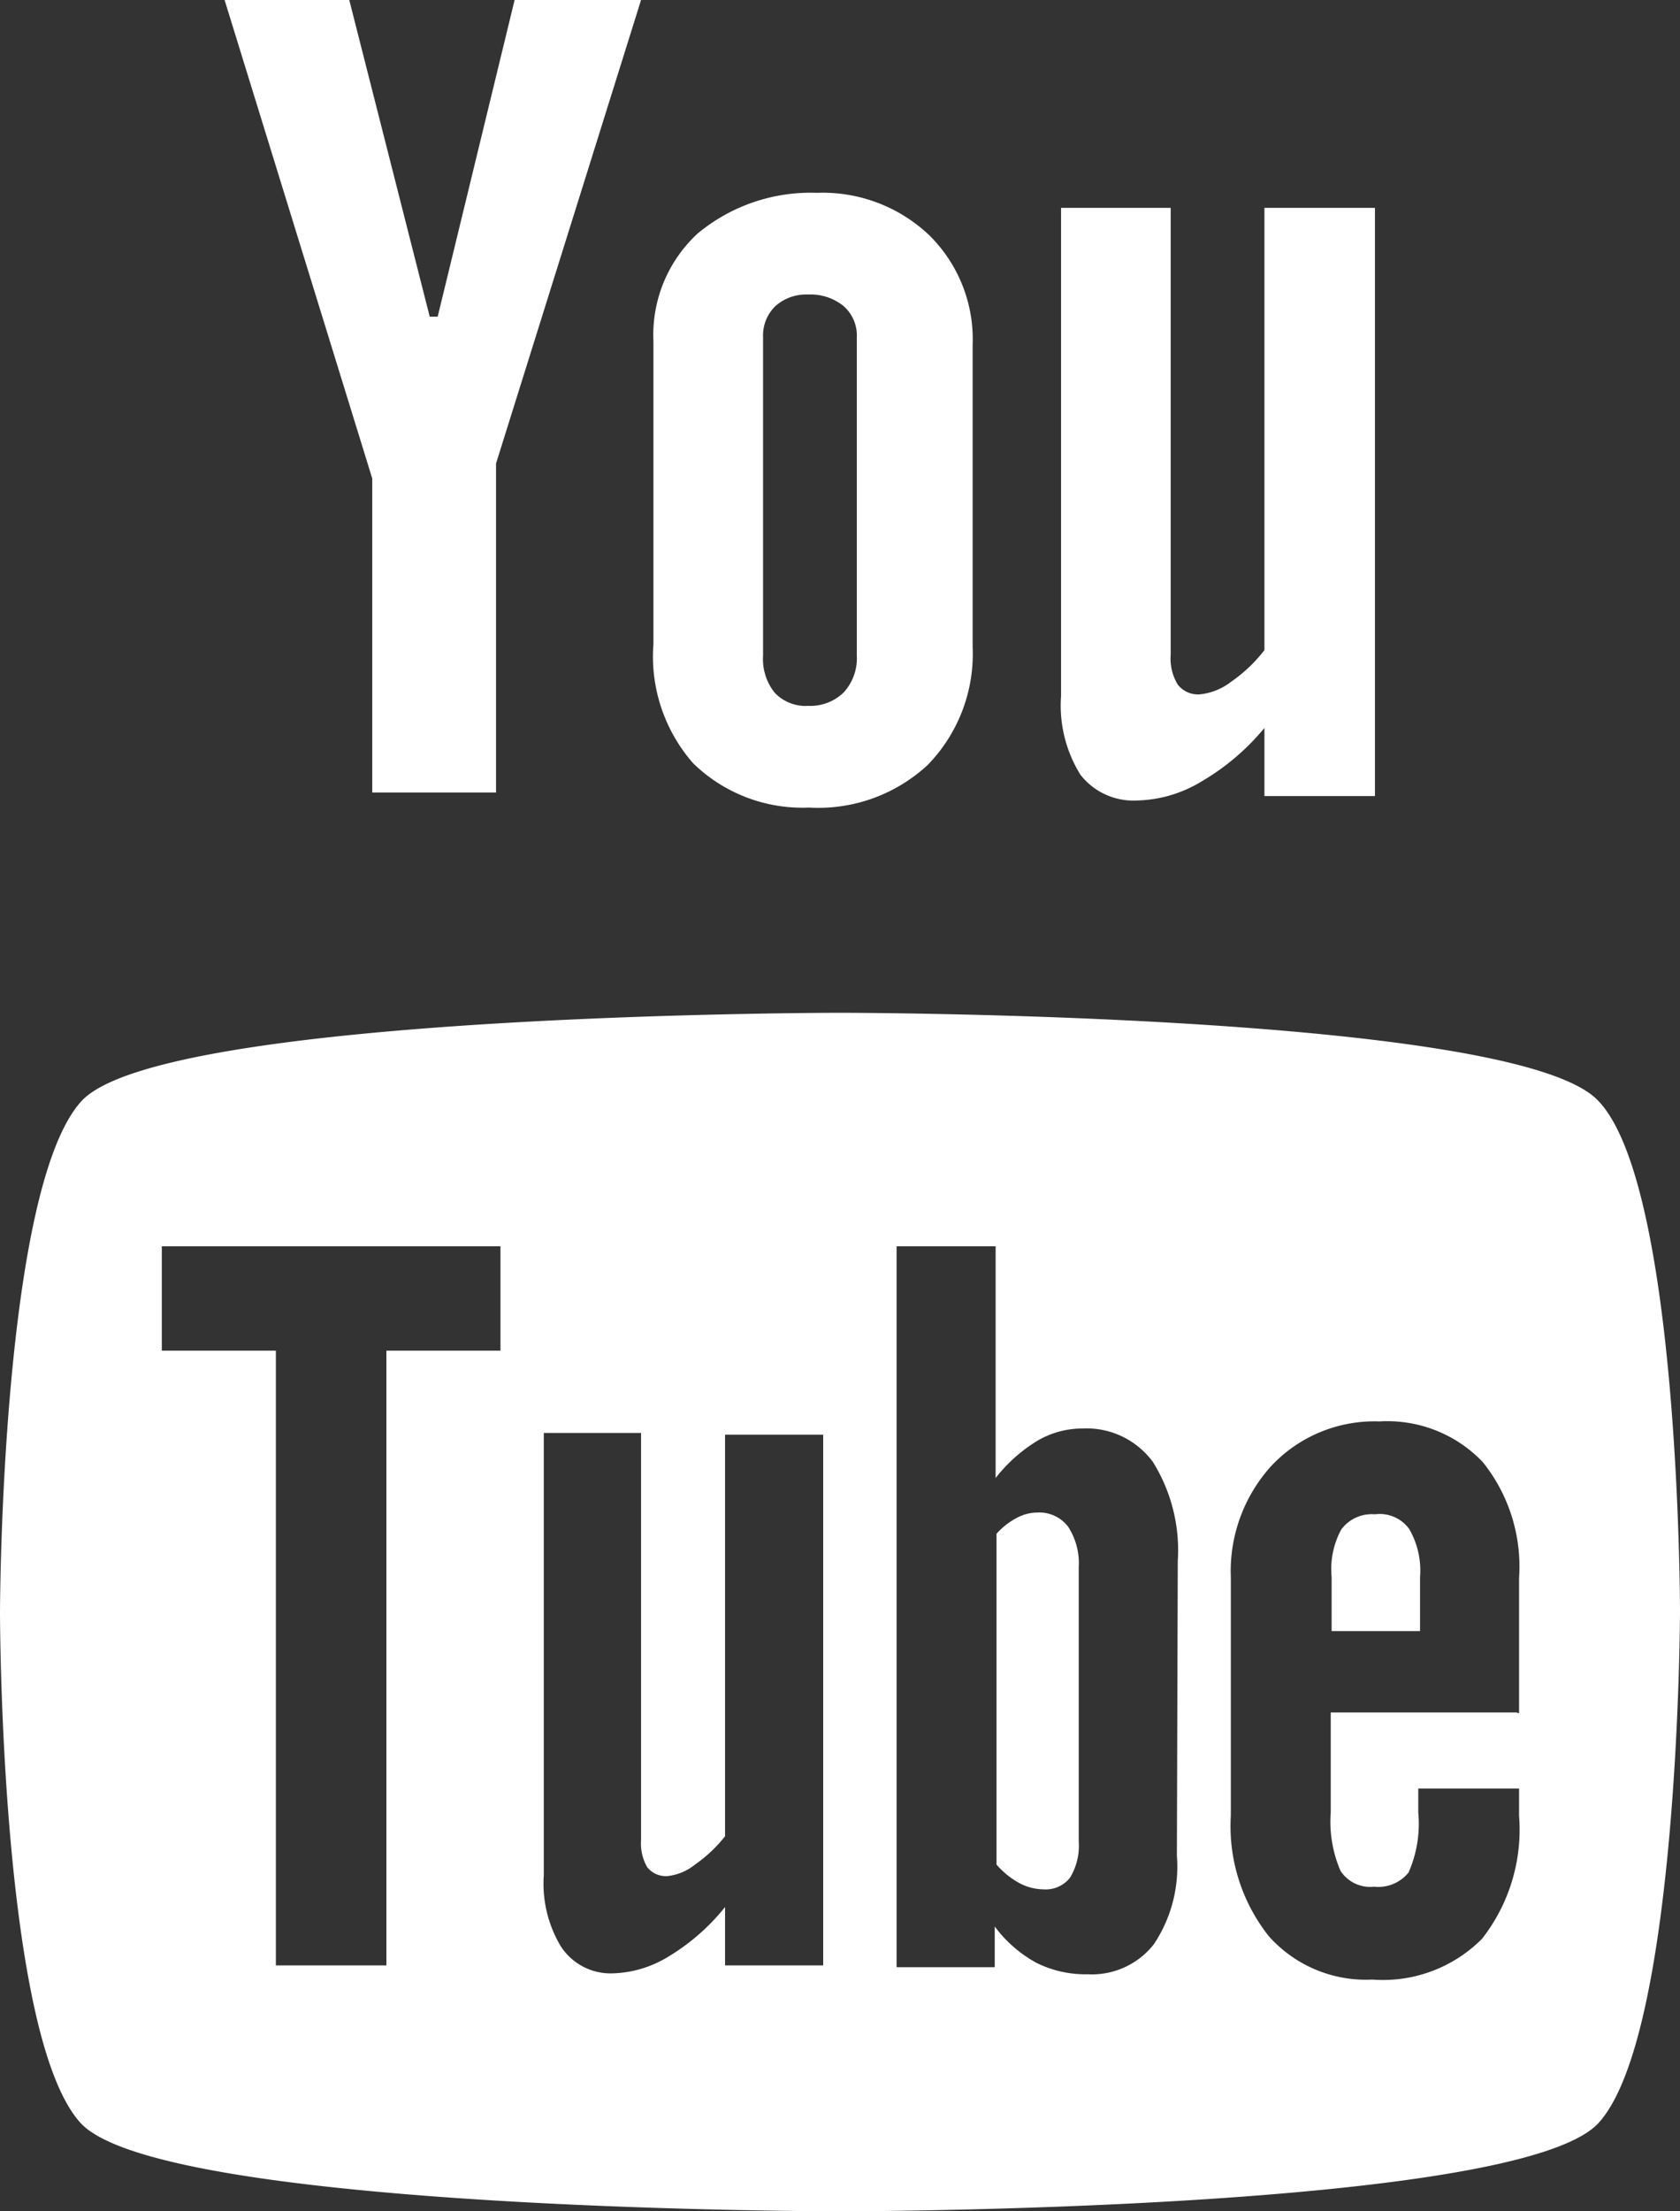
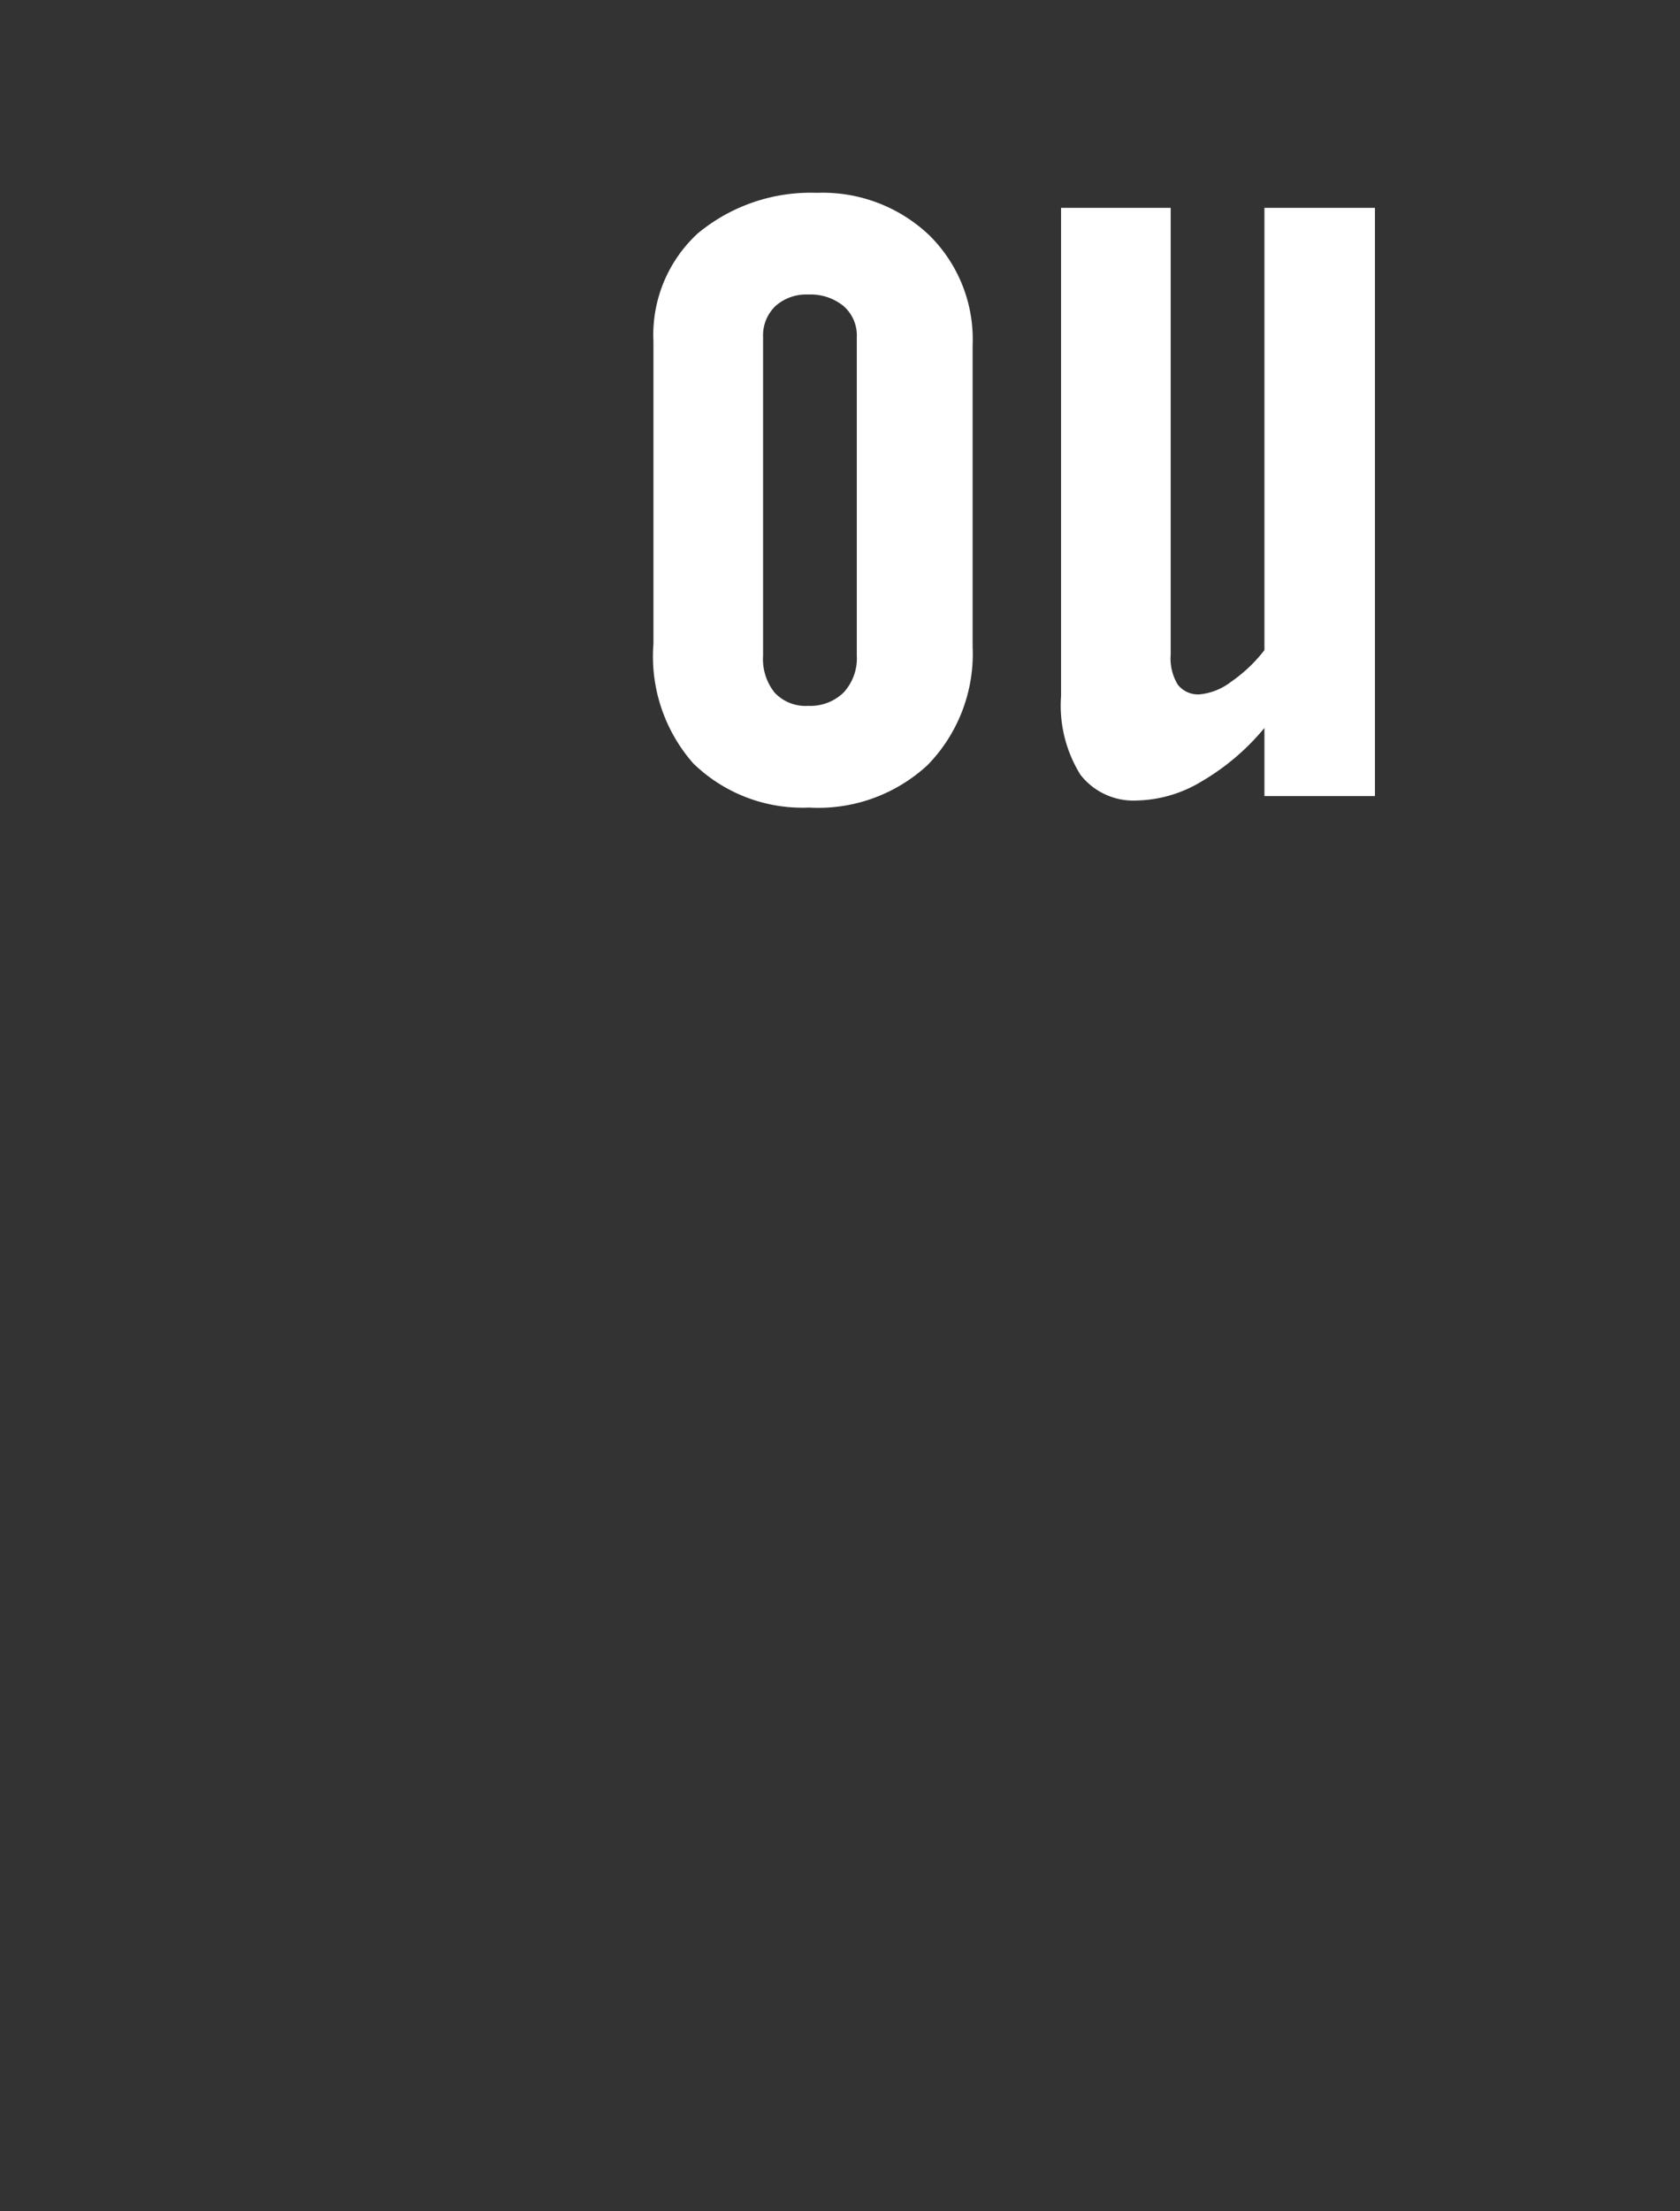
<svg xmlns="http://www.w3.org/2000/svg" width="19" height="25" viewBox="0 0 19 25">
  <rect x="0" y="0" width="19" height="25" fill="#333333" stroke="none" />
  <title>ui-social-youtube</title>
-   <polygon points="4.21 8.96 5.61 8.96 5.61 5.24 7.25 0 5.82 0 4.95 3.58 4.86 3.58 3.95 0 2.54 0 4.21 5.41 4.21 8.96" fill="#fff" />
  <path d="M7.84,8.63a1.77,1.77,0,0,0,1.31.5,1.82,1.82,0,0,0,1.34-.48A1.8,1.8,0,0,0,11,7.31V3.9a1.65,1.65,0,0,0-.49-1.24,1.75,1.75,0,0,0-1.27-.48,2,2,0,0,0-1.35.46,1.56,1.56,0,0,0-.5,1.22V7.28A1.83,1.83,0,0,0,7.84,8.63Zm.79-1.22V3.81a.46.46,0,0,1,.14-.35.52.52,0,0,1,.37-.13.59.59,0,0,1,.4.13.44.44,0,0,1,.15.35v3.6a.57.57,0,0,1-.15.42.54.54,0,0,1-.4.15.48.48,0,0,1-.38-.15.61.61,0,0,1-.13-.42Z" fill="#fff" />
  <path d="M12.86,9.05a1.47,1.47,0,0,0,.72-.21,2.67,2.67,0,0,0,.72-.61V9h1.25V2.35H14.3v5a1.69,1.69,0,0,1-.38.36.69.69,0,0,1-.35.14.29.29,0,0,1-.25-.11.57.57,0,0,1-.08-.34V2.35H12V7.87a1.48,1.48,0,0,0,.22.89A.76.76,0,0,0,12.86,9.05Z" fill="#fff" />
-   <path d="M11.73,17.1a.5.5,0,0,0-.23.06.82.82,0,0,0-.23.18v3.74a.94.94,0,0,0,.26.21.59.59,0,0,0,.27.07.35.35,0,0,0,.3-.13.69.69,0,0,0,.1-.41v-3.1a.76.76,0,0,0-.12-.46A.41.41,0,0,0,11.73,17.1Z" fill="#fff" />
-   <path d="M15.55,17.12a.43.43,0,0,0-.38.17.94.94,0,0,0-.11.54v.61h1v-.61a.94.94,0,0,0-.12-.54A.41.41,0,0,0,15.55,17.12Z" fill="#fff" />
-   <path d="M18.08,12.45c-.91-1-8.58-1-8.58-1s-7.67,0-8.58,1S0,18.2,0,18.23H0S0,23,.91,24,9.5,25,9.5,25s7.67,0,8.58-1,.92-5.78.92-5.78S19,13.42,18.08,12.45ZM4.37,15.27v6.95H3.12V15.27H1.83V14.09H5.66v1.18Zm4.94,6.95H8.2v-.66a2.41,2.41,0,0,1-.64.56,1.27,1.27,0,0,1-.64.19A.67.67,0,0,1,6.34,22a1.38,1.38,0,0,1-.19-.8v-5H7.25v4.6a.54.54,0,0,0,.07.31.27.27,0,0,0,.23.1.6.6,0,0,0,.31-.13,1.59,1.59,0,0,0,.34-.32V16.22H9.31Zm4-1.24h0a1.58,1.58,0,0,1-.26,1,.89.89,0,0,1-.75.34,1.24,1.24,0,0,1-.58-.13,1.46,1.46,0,0,1-.47-.41v.46H10.14V14.09h1.12v2.62a1.75,1.75,0,0,1,.47-.42,1,1,0,0,1,.51-.14.93.93,0,0,1,.8.38,1.89,1.89,0,0,1,.28,1.12Zm3.84-1.62H15.05v1.13a1.41,1.41,0,0,0,.11.66.4.4,0,0,0,.38.18.44.44,0,0,0,.39-.16,1.37,1.37,0,0,0,.11-.68v-.27h1.14v.31a2,2,0,0,1-.42,1.39,1.58,1.58,0,0,1-1.24.46,1.47,1.47,0,0,1-1.17-.49,2,2,0,0,1-.43-1.36V17.83a1.77,1.77,0,0,1,.47-1.27,1.6,1.6,0,0,1,1.21-.49,1.49,1.49,0,0,1,1.17.46,1.89,1.89,0,0,1,.41,1.31v1.53h0Z" fill="#fff" />
</svg>